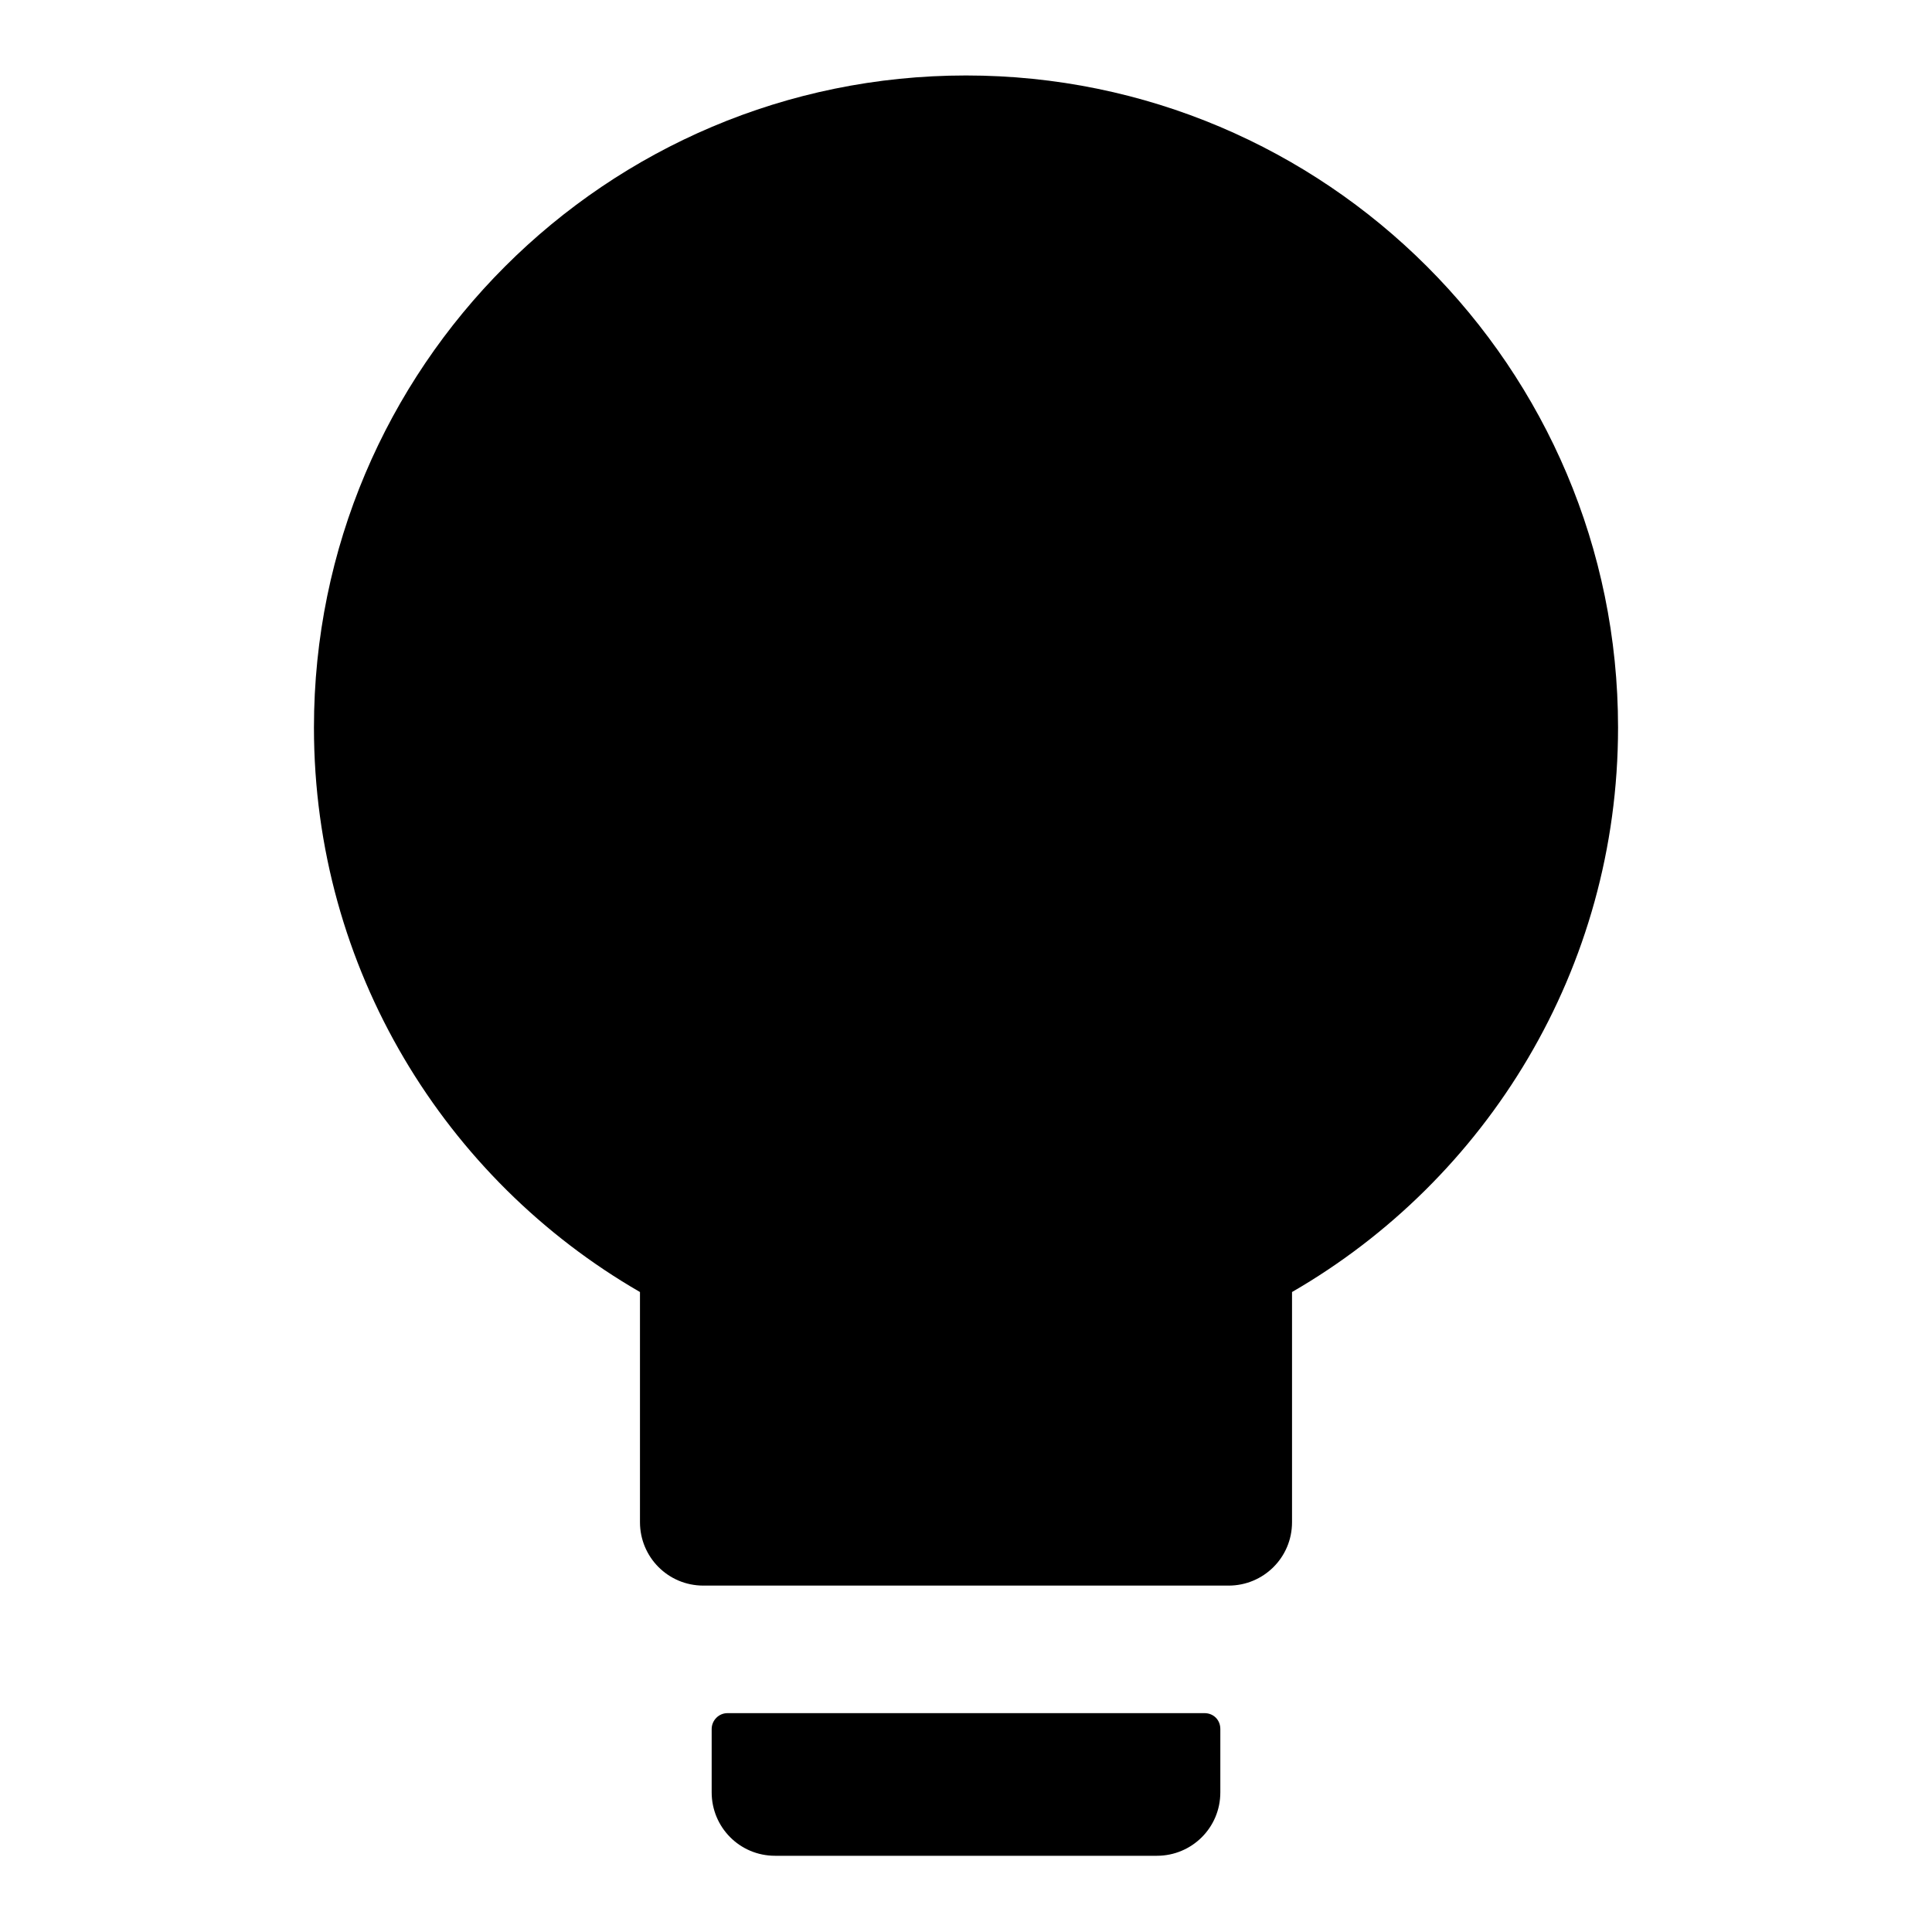
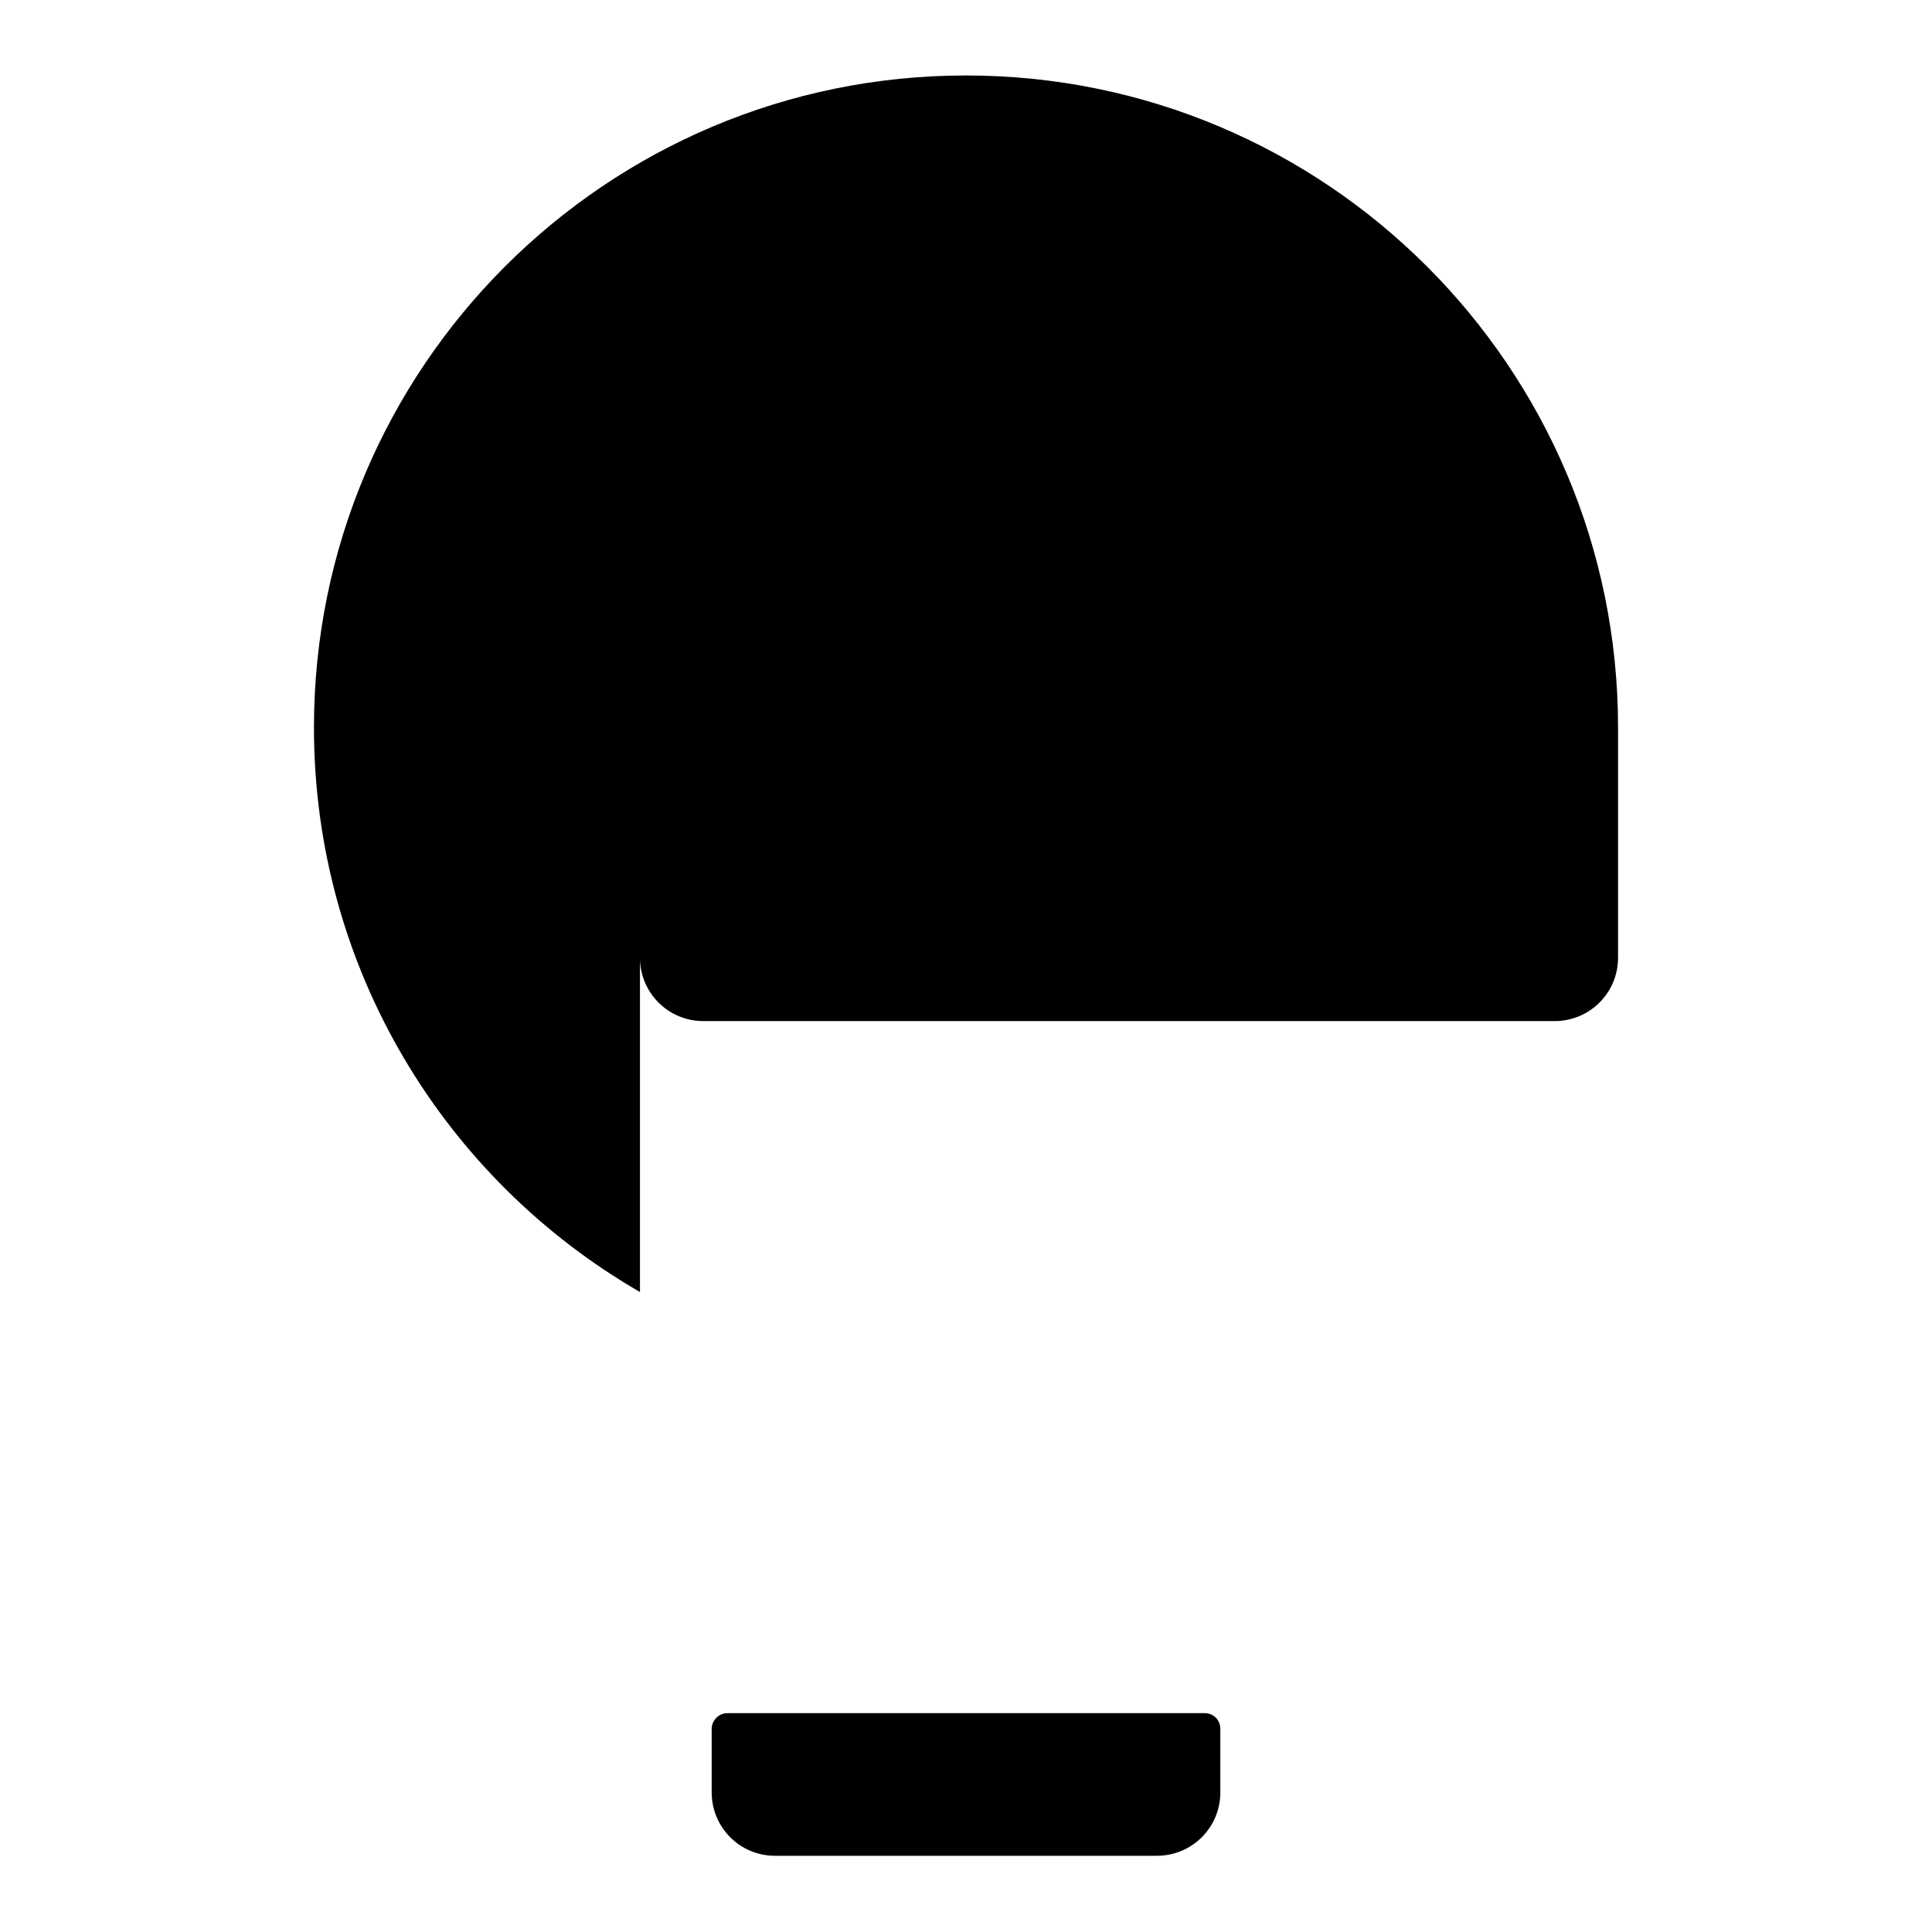
<svg xmlns="http://www.w3.org/2000/svg" version="1.1" x="0px" y="0px" viewBox="0 0 256 256" enable-background="new 0 0 256 256" xml:space="preserve">
  <g>
-     <path fill="#000000" d="M84.8,171.2C59,156.3,41.6,128.4,41.6,96.4C41.6,48.7,80.3,10,128,10c47.7,0,86.4,38.7,86.4,86.4 c0,32-17.4,59.9-43.2,74.8v30.5c0,4.7-3.8,8.4-8.4,8.4H93.2c-4.7,0-8.4-3.8-8.4-8.4V171.2z M96.4,227h63.2c1.2,0,2.1,0.9,2.1,2.1 v8.4c0,4.7-3.8,8.4-8.4,8.4h-50.6c-4.7,0-8.4-3.8-8.4-8.4v-8.4C94.3,228,95.2,227,96.4,227z" />
+     <path fill="#000000" d="M84.8,171.2C59,156.3,41.6,128.4,41.6,96.4C41.6,48.7,80.3,10,128,10c47.7,0,86.4,38.7,86.4,86.4 v30.5c0,4.7-3.8,8.4-8.4,8.4H93.2c-4.7,0-8.4-3.8-8.4-8.4V171.2z M96.4,227h63.2c1.2,0,2.1,0.9,2.1,2.1 v8.4c0,4.7-3.8,8.4-8.4,8.4h-50.6c-4.7,0-8.4-3.8-8.4-8.4v-8.4C94.3,228,95.2,227,96.4,227z" />
  </g>
</svg>